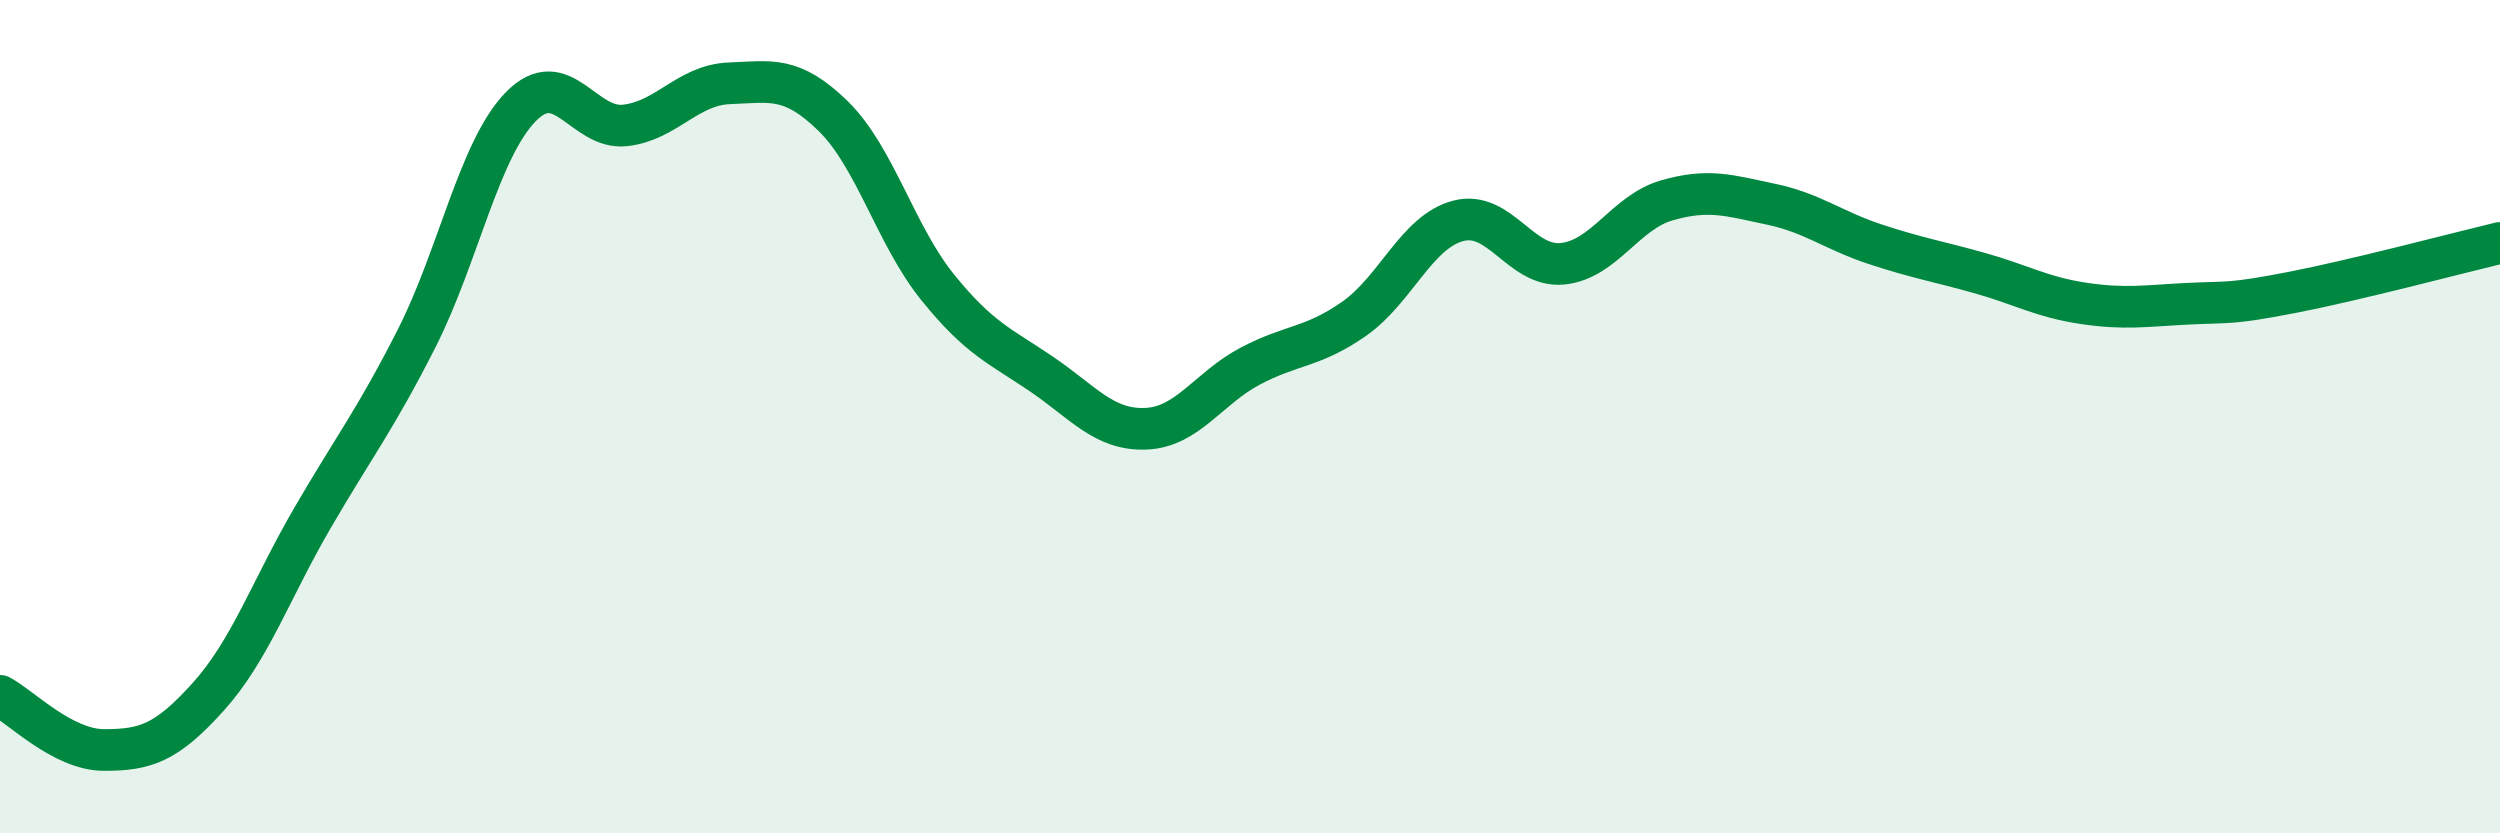
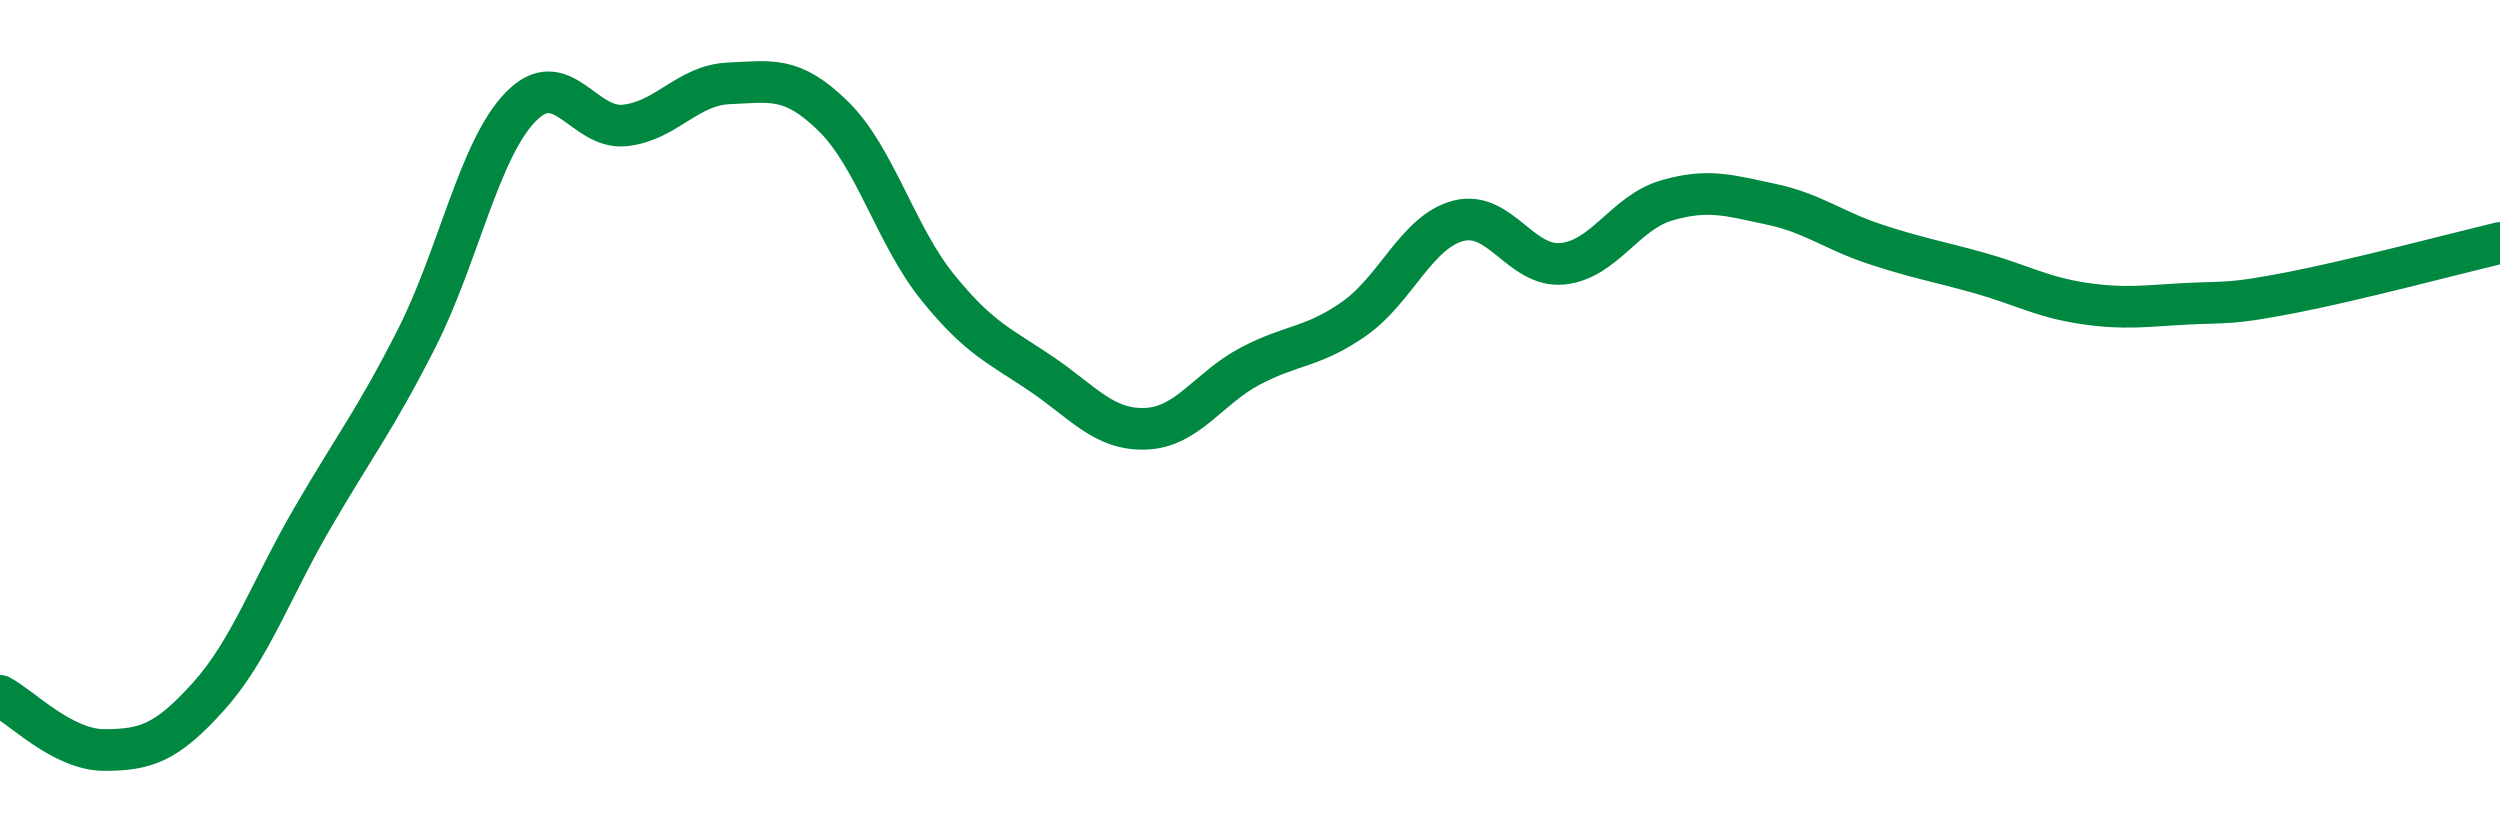
<svg xmlns="http://www.w3.org/2000/svg" width="60" height="20" viewBox="0 0 60 20">
-   <path d="M 0,16.7 C 0.5,16.96 1.5,18 2.5,18 C 3.5,18 4,17.83 5,16.72 C 6,15.61 6.5,14.15 7.5,12.43 C 8.5,10.71 9,10.09 10,8.12 C 11,6.15 11.5,3.58 12.5,2.56 C 13.5,1.54 14,3.12 15,3.01 C 16,2.9 16.5,2.04 17.5,2 C 18.5,1.96 19,1.81 20,2.79 C 21,3.77 21.5,5.65 22.5,6.89 C 23.5,8.13 24,8.3 25,8.98 C 26,9.66 26.5,10.33 27.5,10.29 C 28.5,10.25 29,9.32 30,8.79 C 31,8.26 31.5,8.35 32.5,7.65 C 33.5,6.95 34,5.56 35,5.3 C 36,5.04 36.5,6.43 37.5,6.33 C 38.5,6.23 39,5.1 40,4.81 C 41,4.52 41.5,4.69 42.5,4.9 C 43.5,5.11 44,5.53 45,5.86 C 46,6.19 46.5,6.27 47.5,6.55 C 48.5,6.83 49,7.13 50,7.28 C 51,7.43 51.5,7.34 52.5,7.29 C 53.5,7.24 53.5,7.31 55,7.02 C 56.5,6.73 59,6.07 60,5.83L60 20L0 20Z" fill="#008740" opacity="0.1" stroke-linecap="round" stroke-linejoin="round" />
  <path d="M 0,16.7 C 0.5,16.96 1.5,18 2.5,18 C 3.5,18 4,17.83 5,16.72 C 6,15.61 6.5,14.15 7.5,12.43 C 8.5,10.71 9,10.09 10,8.12 C 11,6.15 11.5,3.58 12.5,2.56 C 13.5,1.54 14,3.12 15,3.01 C 16,2.9 16.5,2.04 17.5,2 C 18.5,1.96 19,1.81 20,2.79 C 21,3.77 21.5,5.65 22.5,6.89 C 23.5,8.13 24,8.3 25,8.98 C 26,9.66 26.5,10.33 27.5,10.29 C 28.5,10.25 29,9.32 30,8.79 C 31,8.26 31.5,8.35 32.5,7.65 C 33.5,6.95 34,5.56 35,5.3 C 36,5.04 36.5,6.43 37.5,6.33 C 38.5,6.23 39,5.1 40,4.81 C 41,4.52 41.5,4.69 42.5,4.9 C 43.5,5.11 44,5.53 45,5.86 C 46,6.19 46.5,6.27 47.5,6.55 C 48.5,6.83 49,7.13 50,7.28 C 51,7.43 51.5,7.34 52.5,7.29 C 53.5,7.24 53.5,7.31 55,7.02 C 56.5,6.73 59,6.07 60,5.83" stroke="#008740" stroke-width="1" fill="none" stroke-linecap="round" stroke-linejoin="round" />
</svg>